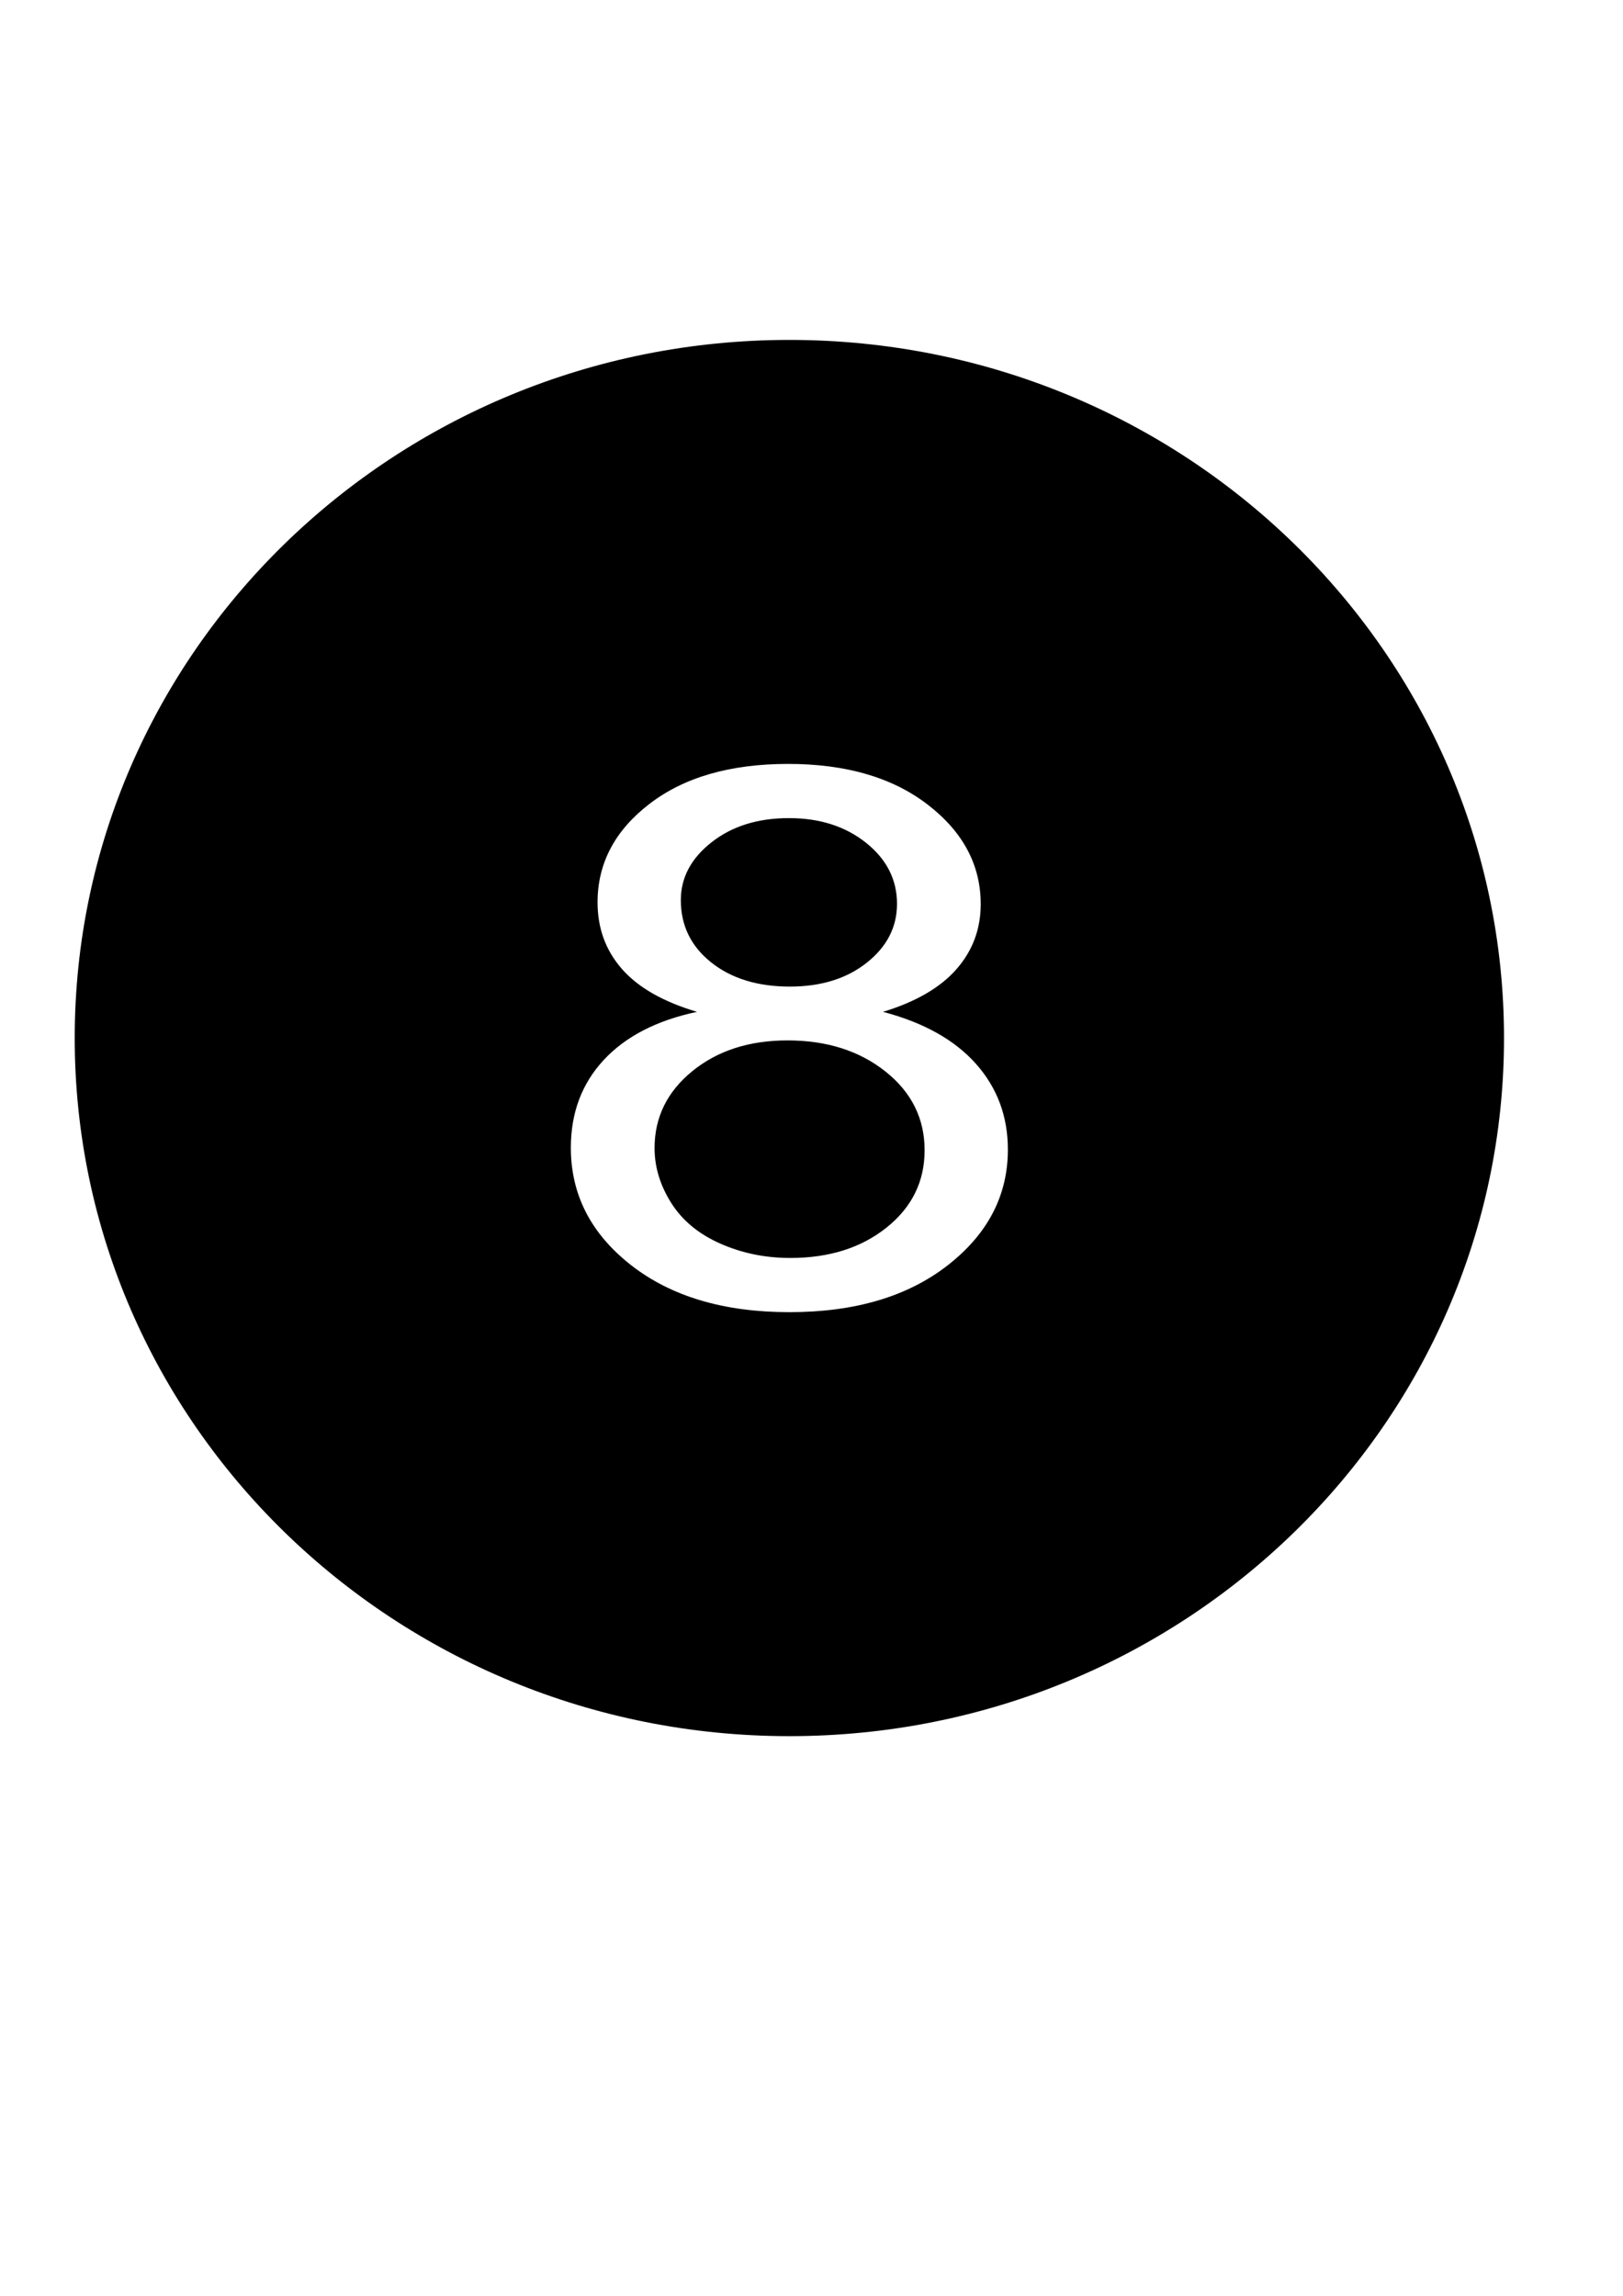
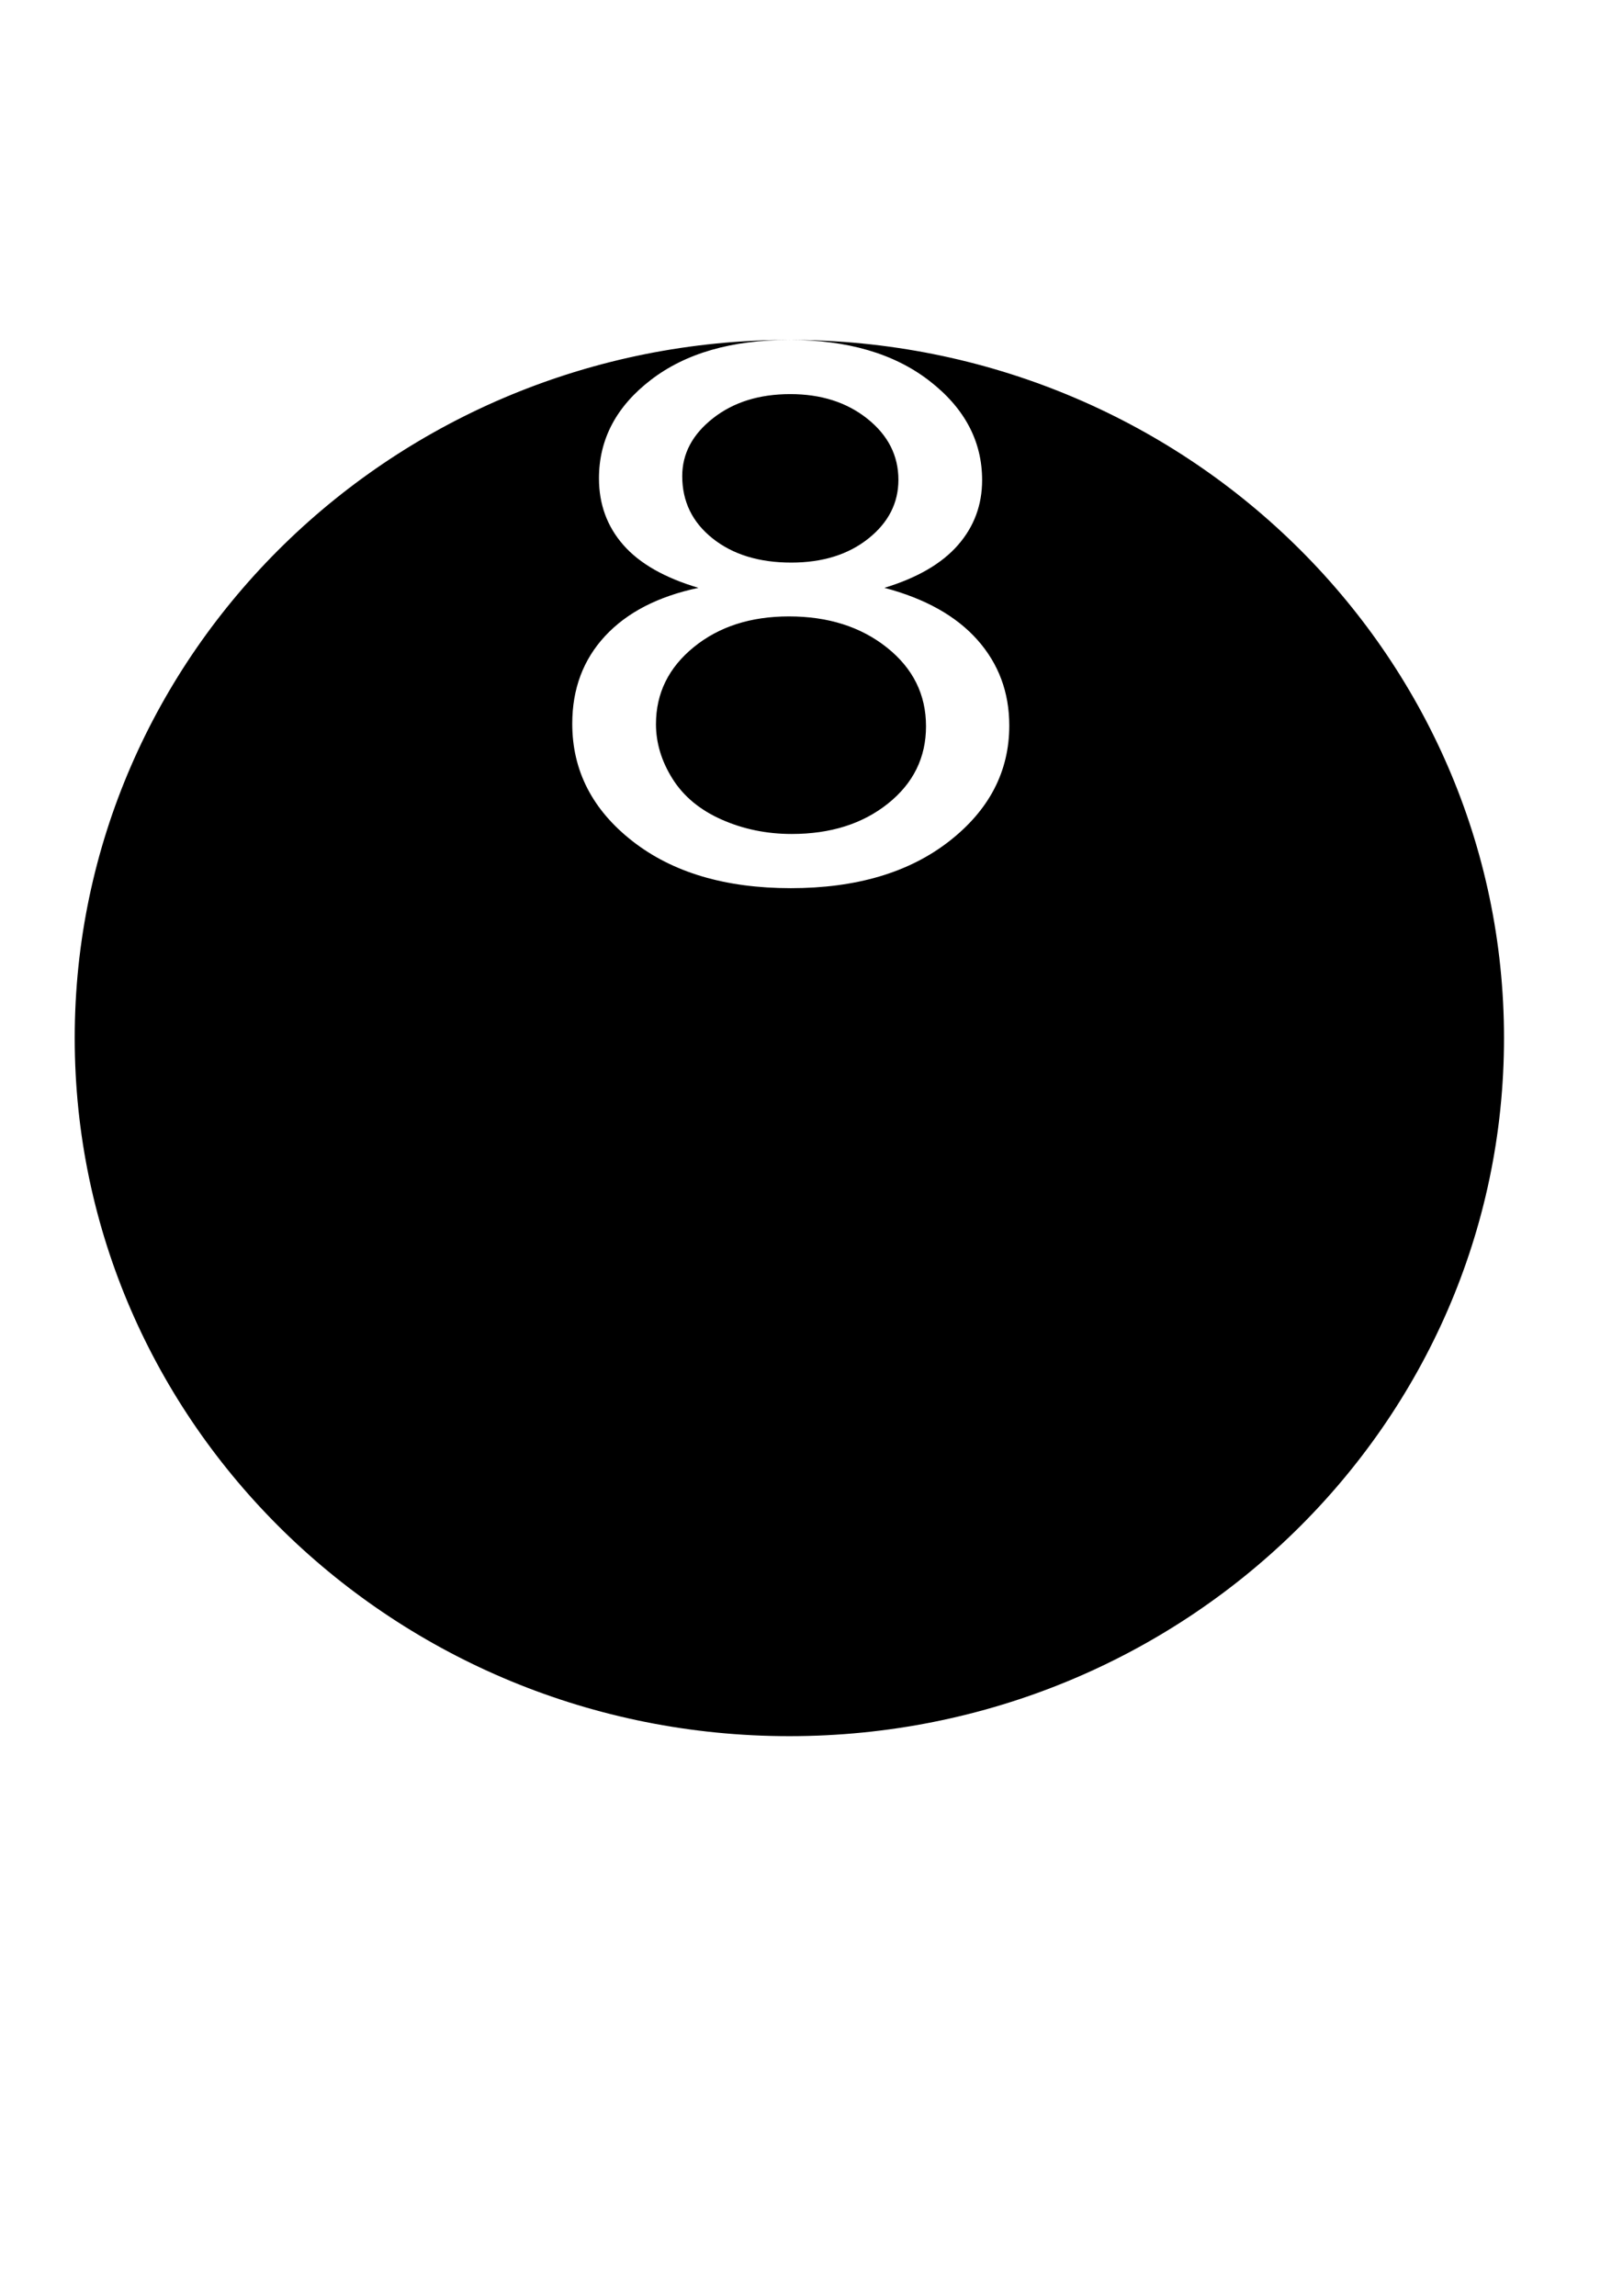
<svg xmlns="http://www.w3.org/2000/svg" width="210mm" height="297mm" version="1.1">
-   <path d="m386.04 166.2c-193.02 0-349.5 152.83-349.5 341.34s156.48 341.34 349.5 341.34 349.47-152.83 349.47-341.34-156.45-341.34-349.47-341.34zm-0.688 207.31c28.316 2.6e-4 51.12 6.626 68.375 19.938 17.255 13.312 25.875 29.524 25.875 48.625-2.2e-4 12.178-3.954 22.768-11.844 31.781-7.89 9.014-19.863 15.98-35.938 20.875 19.909 5.253 35.071 13.738 45.469 25.438 10.397 11.7 15.594 25.67 15.594 41.906-2.3e-4 22.445-9.823 41.312-29.438 56.594-19.615 15.281-45.404 22.906-77.406 22.906-32.003 0-57.823-7.659-77.438-23-19.615-15.341-29.438-34.484-29.438-57.406-2e-5 -17.072 5.37-31.354 16.062-42.875 10.692-11.521 25.894-19.384 45.656-23.562-16.518-4.895-28.755-11.864-36.719-20.938-7.964-9.073-11.938-19.939-11.938-32.594-3e-5 -19.101 8.477-35.174 25.438-48.188 16.96-13.013 39.519-19.5 67.688-19.5zm0.438 26.5c-15.19 2.4e-4 -27.784 3.933-37.812 11.812-10.029 7.88-15.031 17.298-15.031 28.281-7e-5 12.416 4.931 22.558 14.812 30.438 9.881 7.88 22.72 11.844 38.5 11.844 15.338 1.5e-4 27.911-3.93 37.719-11.75 9.807-7.82 14.687-17.377 14.688-28.719-1.8e-4 -11.819-5.054-21.785-15.156-29.844-10.102-8.058-22.676-12.062-37.719-12.062zm-0.656 108.69c-18.73 1.3e-4 -34.248 5.003-46.562 15.031-12.314 10.028-18.469 22.583-18.469 37.625-6e-5 9.193 2.679 18.092 8.062 26.688 5.383 8.596 13.381 15.253 24 19.969 10.618 4.716 22.072 7.062 34.312 7.062 19.025 2e-5 34.705-4.966 47.094-14.875 12.388-9.909 18.594-22.5 18.594-37.781-1.9e-4 -15.52-6.368-28.352-19.125-38.5-12.757-10.148-28.734-15.219-47.906-15.219z" />
+   <path d="m386.04 166.2c-193.02 0-349.5 152.83-349.5 341.34s156.48 341.34 349.5 341.34 349.47-152.83 349.47-341.34-156.45-341.34-349.47-341.34zc28.316 2.6e-4 51.12 6.626 68.375 19.938 17.255 13.312 25.875 29.524 25.875 48.625-2.2e-4 12.178-3.954 22.768-11.844 31.781-7.89 9.014-19.863 15.98-35.938 20.875 19.909 5.253 35.071 13.738 45.469 25.438 10.397 11.7 15.594 25.67 15.594 41.906-2.3e-4 22.445-9.823 41.312-29.438 56.594-19.615 15.281-45.404 22.906-77.406 22.906-32.003 0-57.823-7.659-77.438-23-19.615-15.341-29.438-34.484-29.438-57.406-2e-5 -17.072 5.37-31.354 16.062-42.875 10.692-11.521 25.894-19.384 45.656-23.562-16.518-4.895-28.755-11.864-36.719-20.938-7.964-9.073-11.938-19.939-11.938-32.594-3e-5 -19.101 8.477-35.174 25.438-48.188 16.96-13.013 39.519-19.5 67.688-19.5zm0.438 26.5c-15.19 2.4e-4 -27.784 3.933-37.812 11.812-10.029 7.88-15.031 17.298-15.031 28.281-7e-5 12.416 4.931 22.558 14.812 30.438 9.881 7.88 22.72 11.844 38.5 11.844 15.338 1.5e-4 27.911-3.93 37.719-11.75 9.807-7.82 14.687-17.377 14.688-28.719-1.8e-4 -11.819-5.054-21.785-15.156-29.844-10.102-8.058-22.676-12.062-37.719-12.062zm-0.656 108.69c-18.73 1.3e-4 -34.248 5.003-46.562 15.031-12.314 10.028-18.469 22.583-18.469 37.625-6e-5 9.193 2.679 18.092 8.062 26.688 5.383 8.596 13.381 15.253 24 19.969 10.618 4.716 22.072 7.062 34.312 7.062 19.025 2e-5 34.705-4.966 47.094-14.875 12.388-9.909 18.594-22.5 18.594-37.781-1.9e-4 -15.52-6.368-28.352-19.125-38.5-12.757-10.148-28.734-15.219-47.906-15.219z" />
</svg>